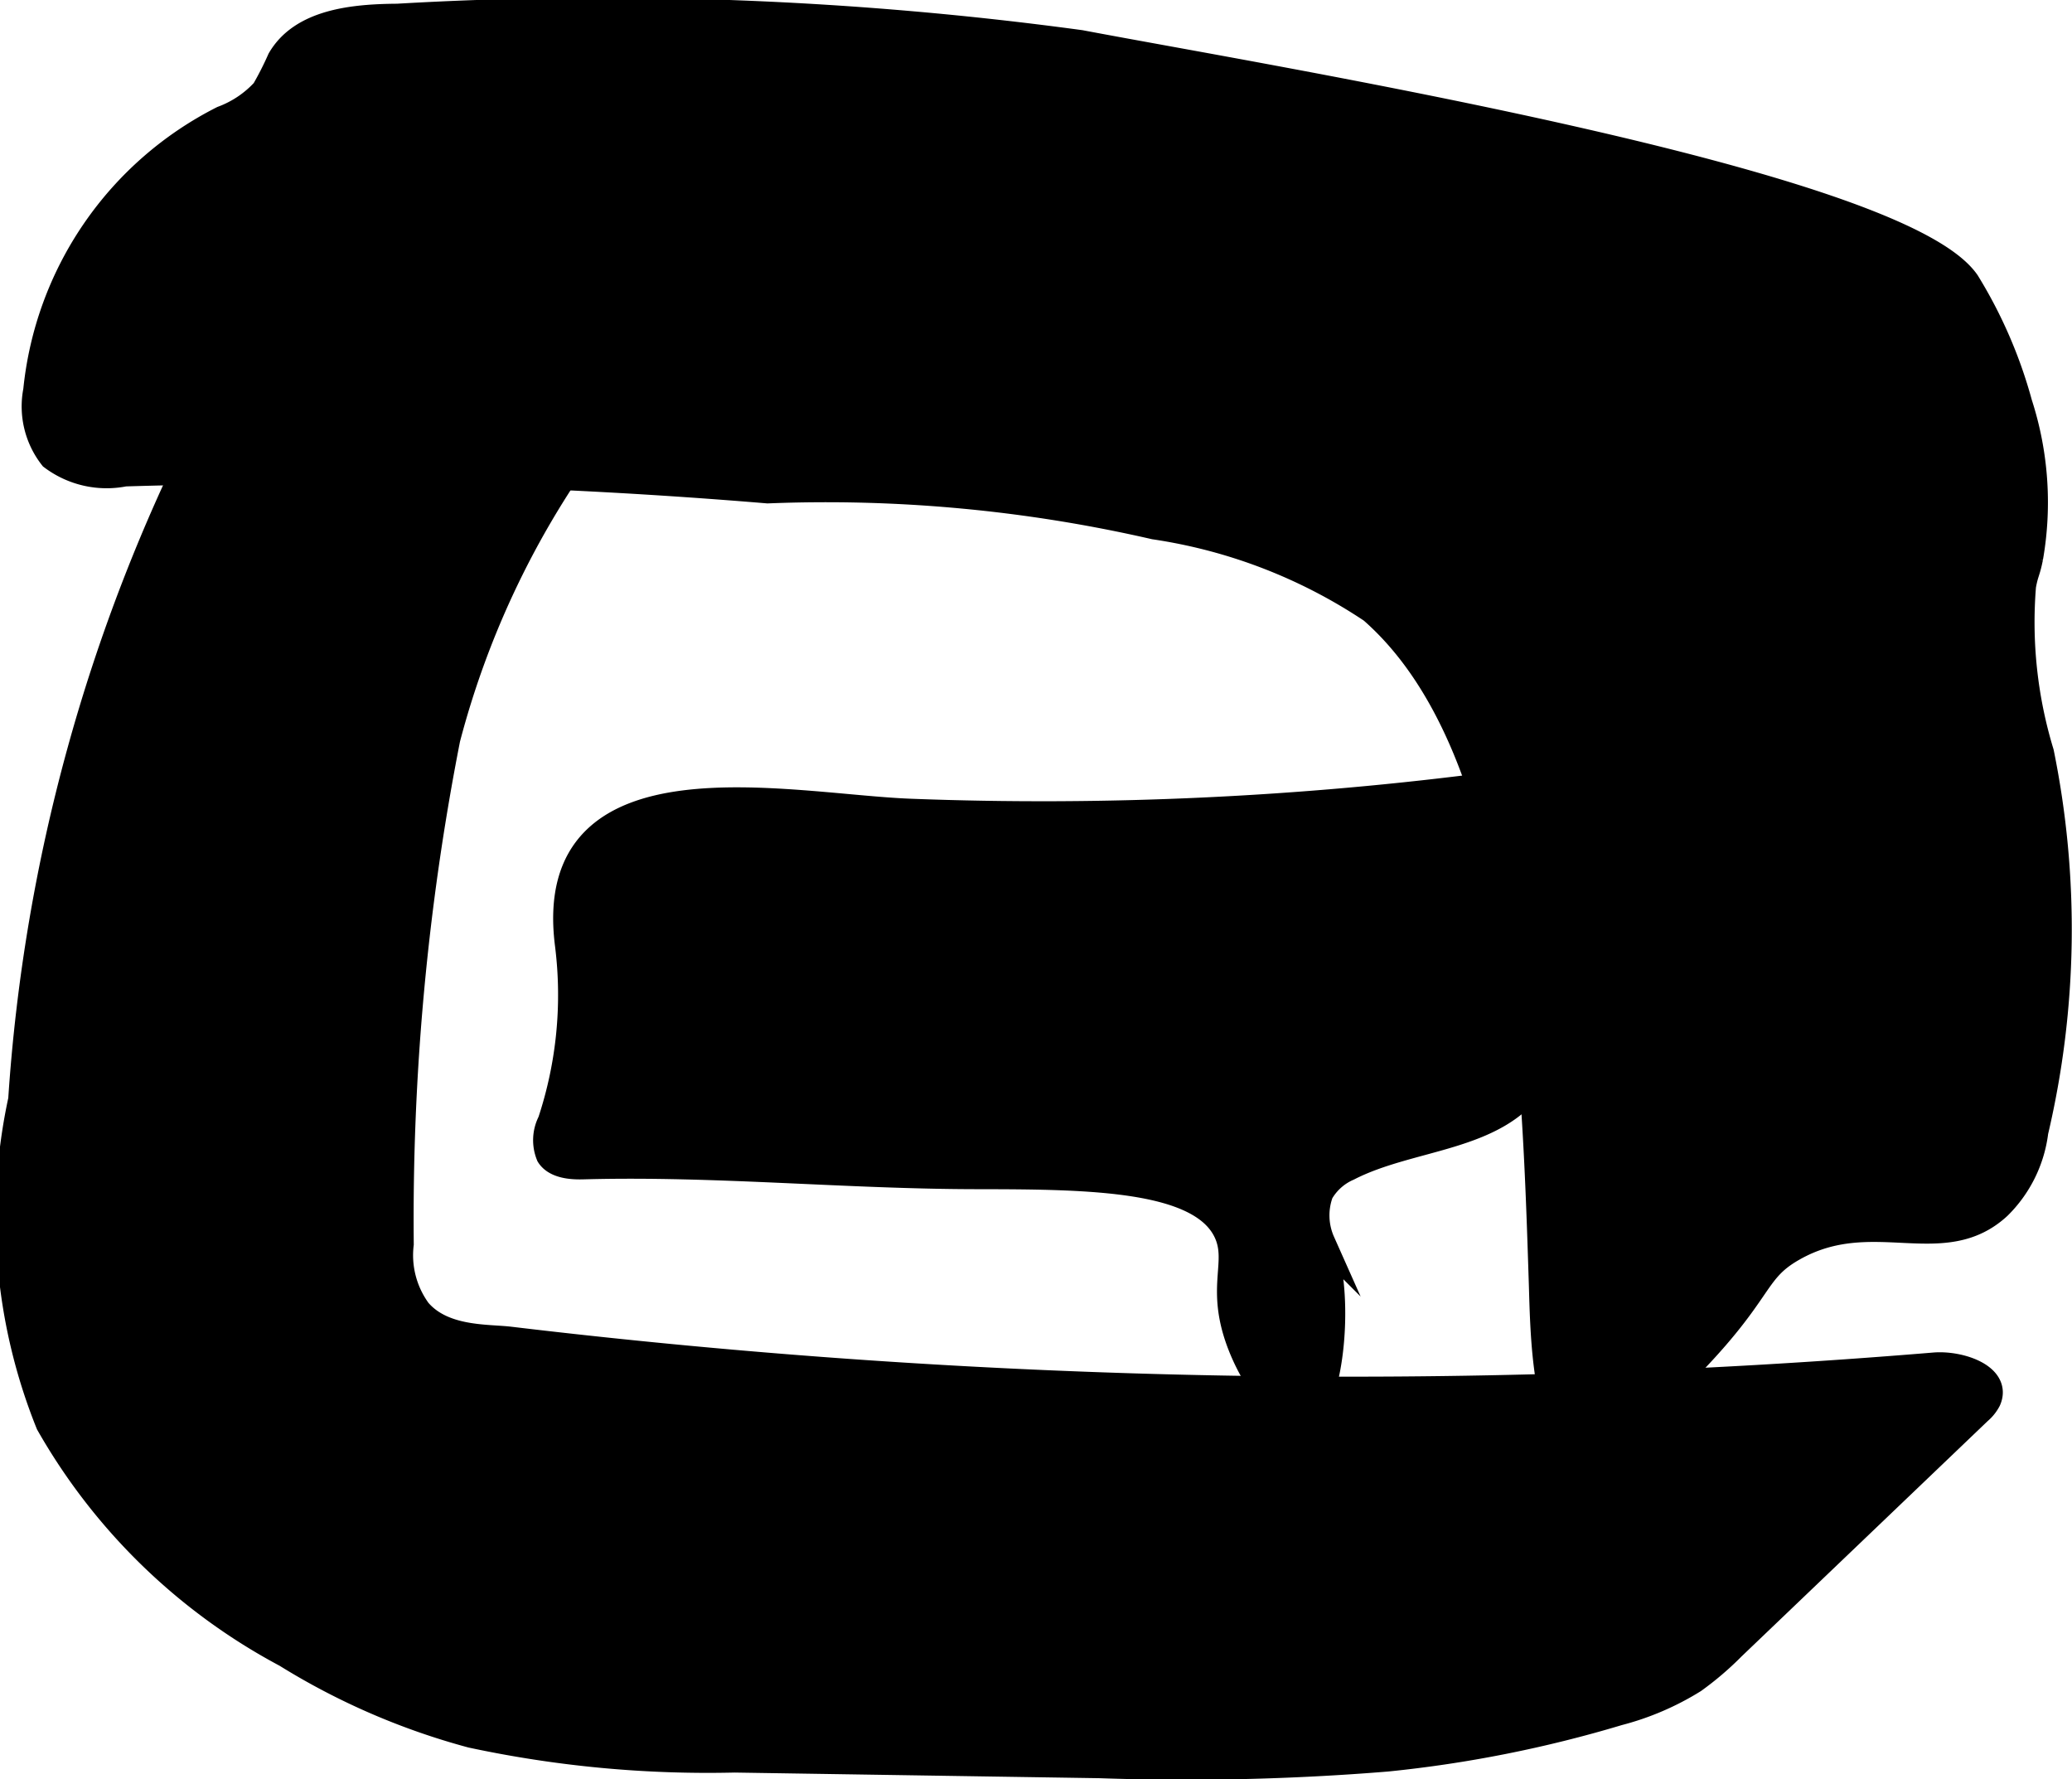
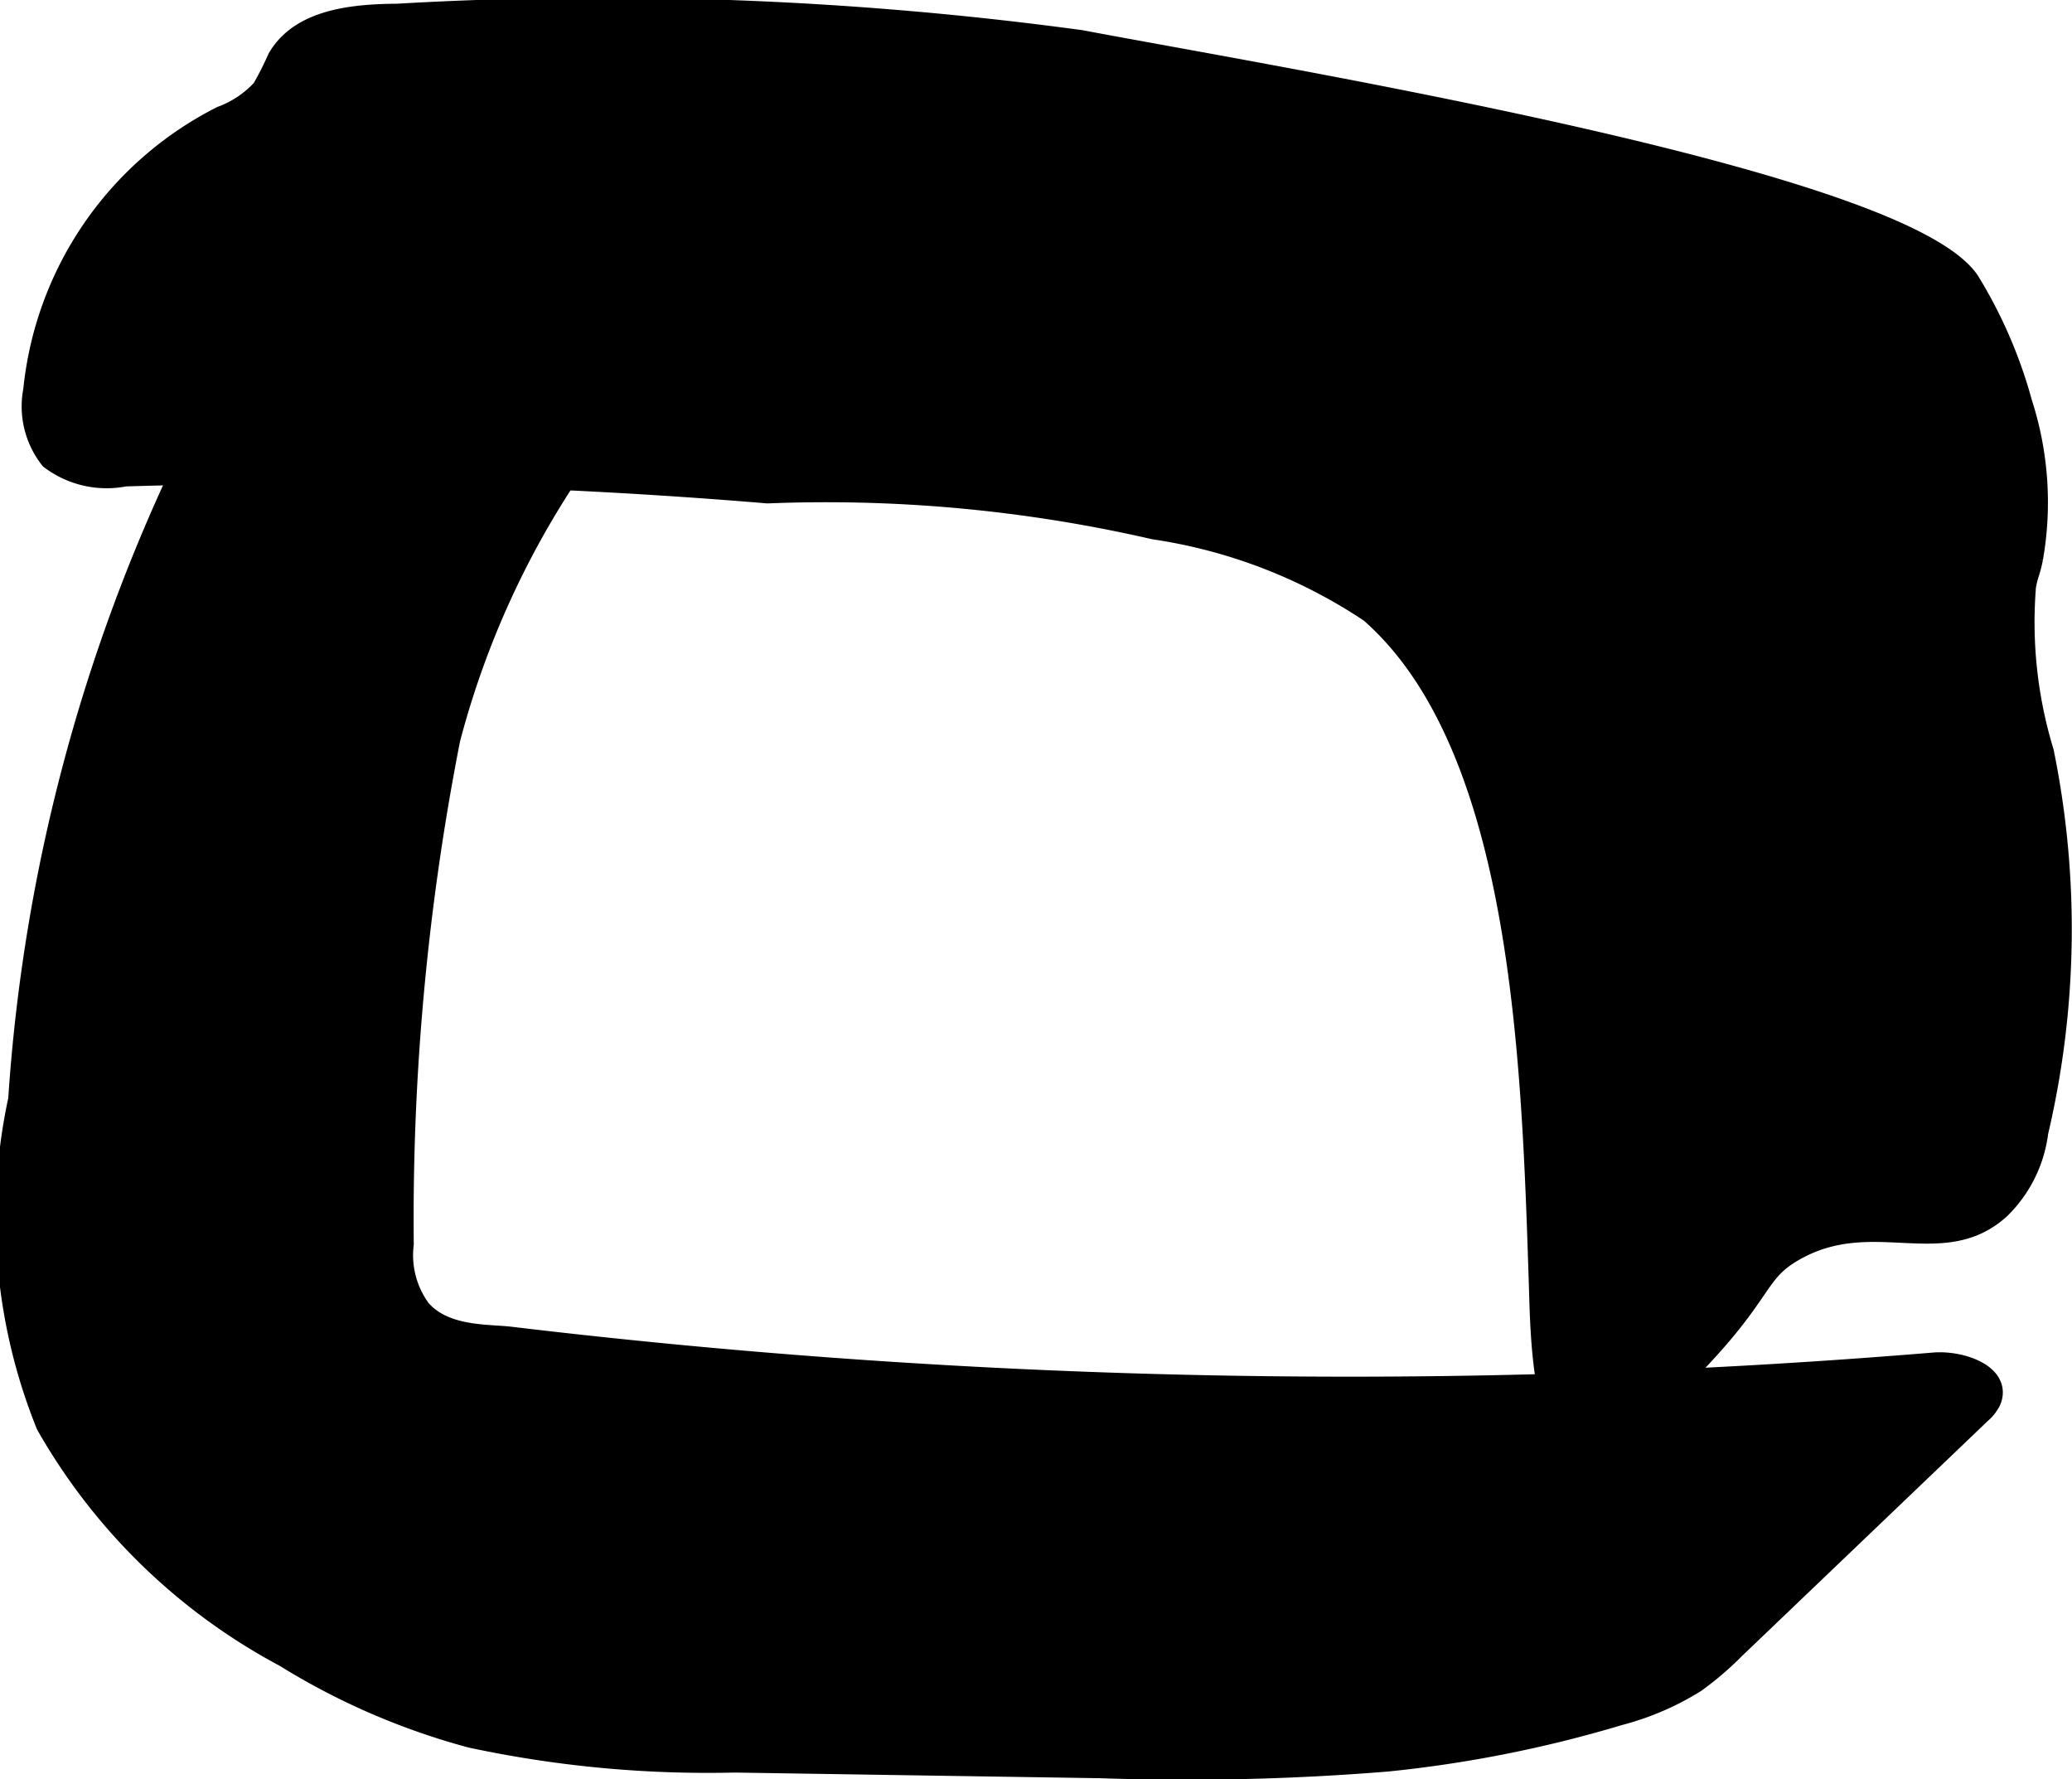
<svg xmlns="http://www.w3.org/2000/svg" version="1.1" width="4.525mm" height="3.885mm" viewBox="0 0 12.827 11.014">
  <defs>
    <style type="text/css">
      .a {
        stroke: #000;
        stroke-miterlimit: 10;
        stroke-width: 0.15px;
      }
    </style>
  </defs>
  <path class="a" d="M2.46.098C2.188.1,1.866.13,1.729.366a1.988,1.988,0,0,1-.098.193A.657.657,0,0,1,1.375.731,2.128,2.128,0,0,0,.218,2.417.514.514,0,0,0,.318,2.833a.568.568,0,0,0,.454.103,35.103,35.103,0,0,1,3.98.105,9.084,9.084,0,0,1,2.394.223,3.28,3.28,0,0,1,1.343.518c.946.828,1.006,2.764,1.051,4.173.009.301.019.921.255.989.041.012.151.025.578-.396.557-.549.469-.668.73-.816.488-.278.922.063,1.273-.26a.789.789,0,0,0,.23-.466,5.481,5.481,0,0,0,.035-2.348,2.766,2.766,0,0,1-.111-1.031c.015-.084.026-.083.044-.175a1.988,1.988,0,0,0-.067-.955,2.873,2.873,0,0,0-.326-.752C11.749,1.119,7.905.491,6.69.261A21.975,21.975,0,0,0,2.46.098Z" />
-   <path class="a" d="M3.51,5.847a2.49,2.49,0,0,1-.107,1.095.253.253,0,0,0-.009.212c.049.077.179.072.222.071.815-.022,1.629.061,2.444.061.691.001,1.383.008,1.532.351.076.176-.042.32.064.638.09.27.301.543.415.511.159-.046.251-.72.119-1.1a.4.4,0,0,1-.01-.301.359.359,0,0,1,.169-.151c.385-.198.917-.176,1.154-.538a1.052,1.052,0,0,0,.133-.507,6.539,6.539,0,0,0-.01-1.078.335.335,0,0,0-.067-.204.35.35,0,0,0-.306-.056,21.427,21.427,0,0,1-3.619.168C4.88,4.99,3.356,4.635,3.51,5.847Z" />
  <path class="a" d="M1.274,2.627C2.266.708,3.176.361,3.452.315A.631.631,0,0,1,3.885.379c.228.142.255.458.258.727a2.641,2.641,0,0,1-.117.986,2.459,2.459,0,0,1-.404.677,5.475,5.475,0,0,0-.848,1.805A15.415,15.415,0,0,0,2.486,7.701a.579.579,0,0,0,.107.41c.152.178.425.159.565.176a43.807,43.807,0,0,0,8.815.16c.164-.014.407.071.34.222a.239.239,0,0,1-.058.072l-1.526,1.459a1.896,1.896,0,0,1-.24.205,1.69,1.69,0,0,1-.469.201,7.655,7.655,0,0,1-1.434.285,15.305,15.305,0,0,1-1.776.041l-2.263-.035a6.989,6.989,0,0,1-1.63-.153,4.29,4.29,0,0,1-1.149-.498A3.683,3.683,0,0,1,.296,8.815,3.429,3.429,0,0,1,.125,6.807,10.785,10.785,0,0,1,1.274,2.627Z" />
</svg>